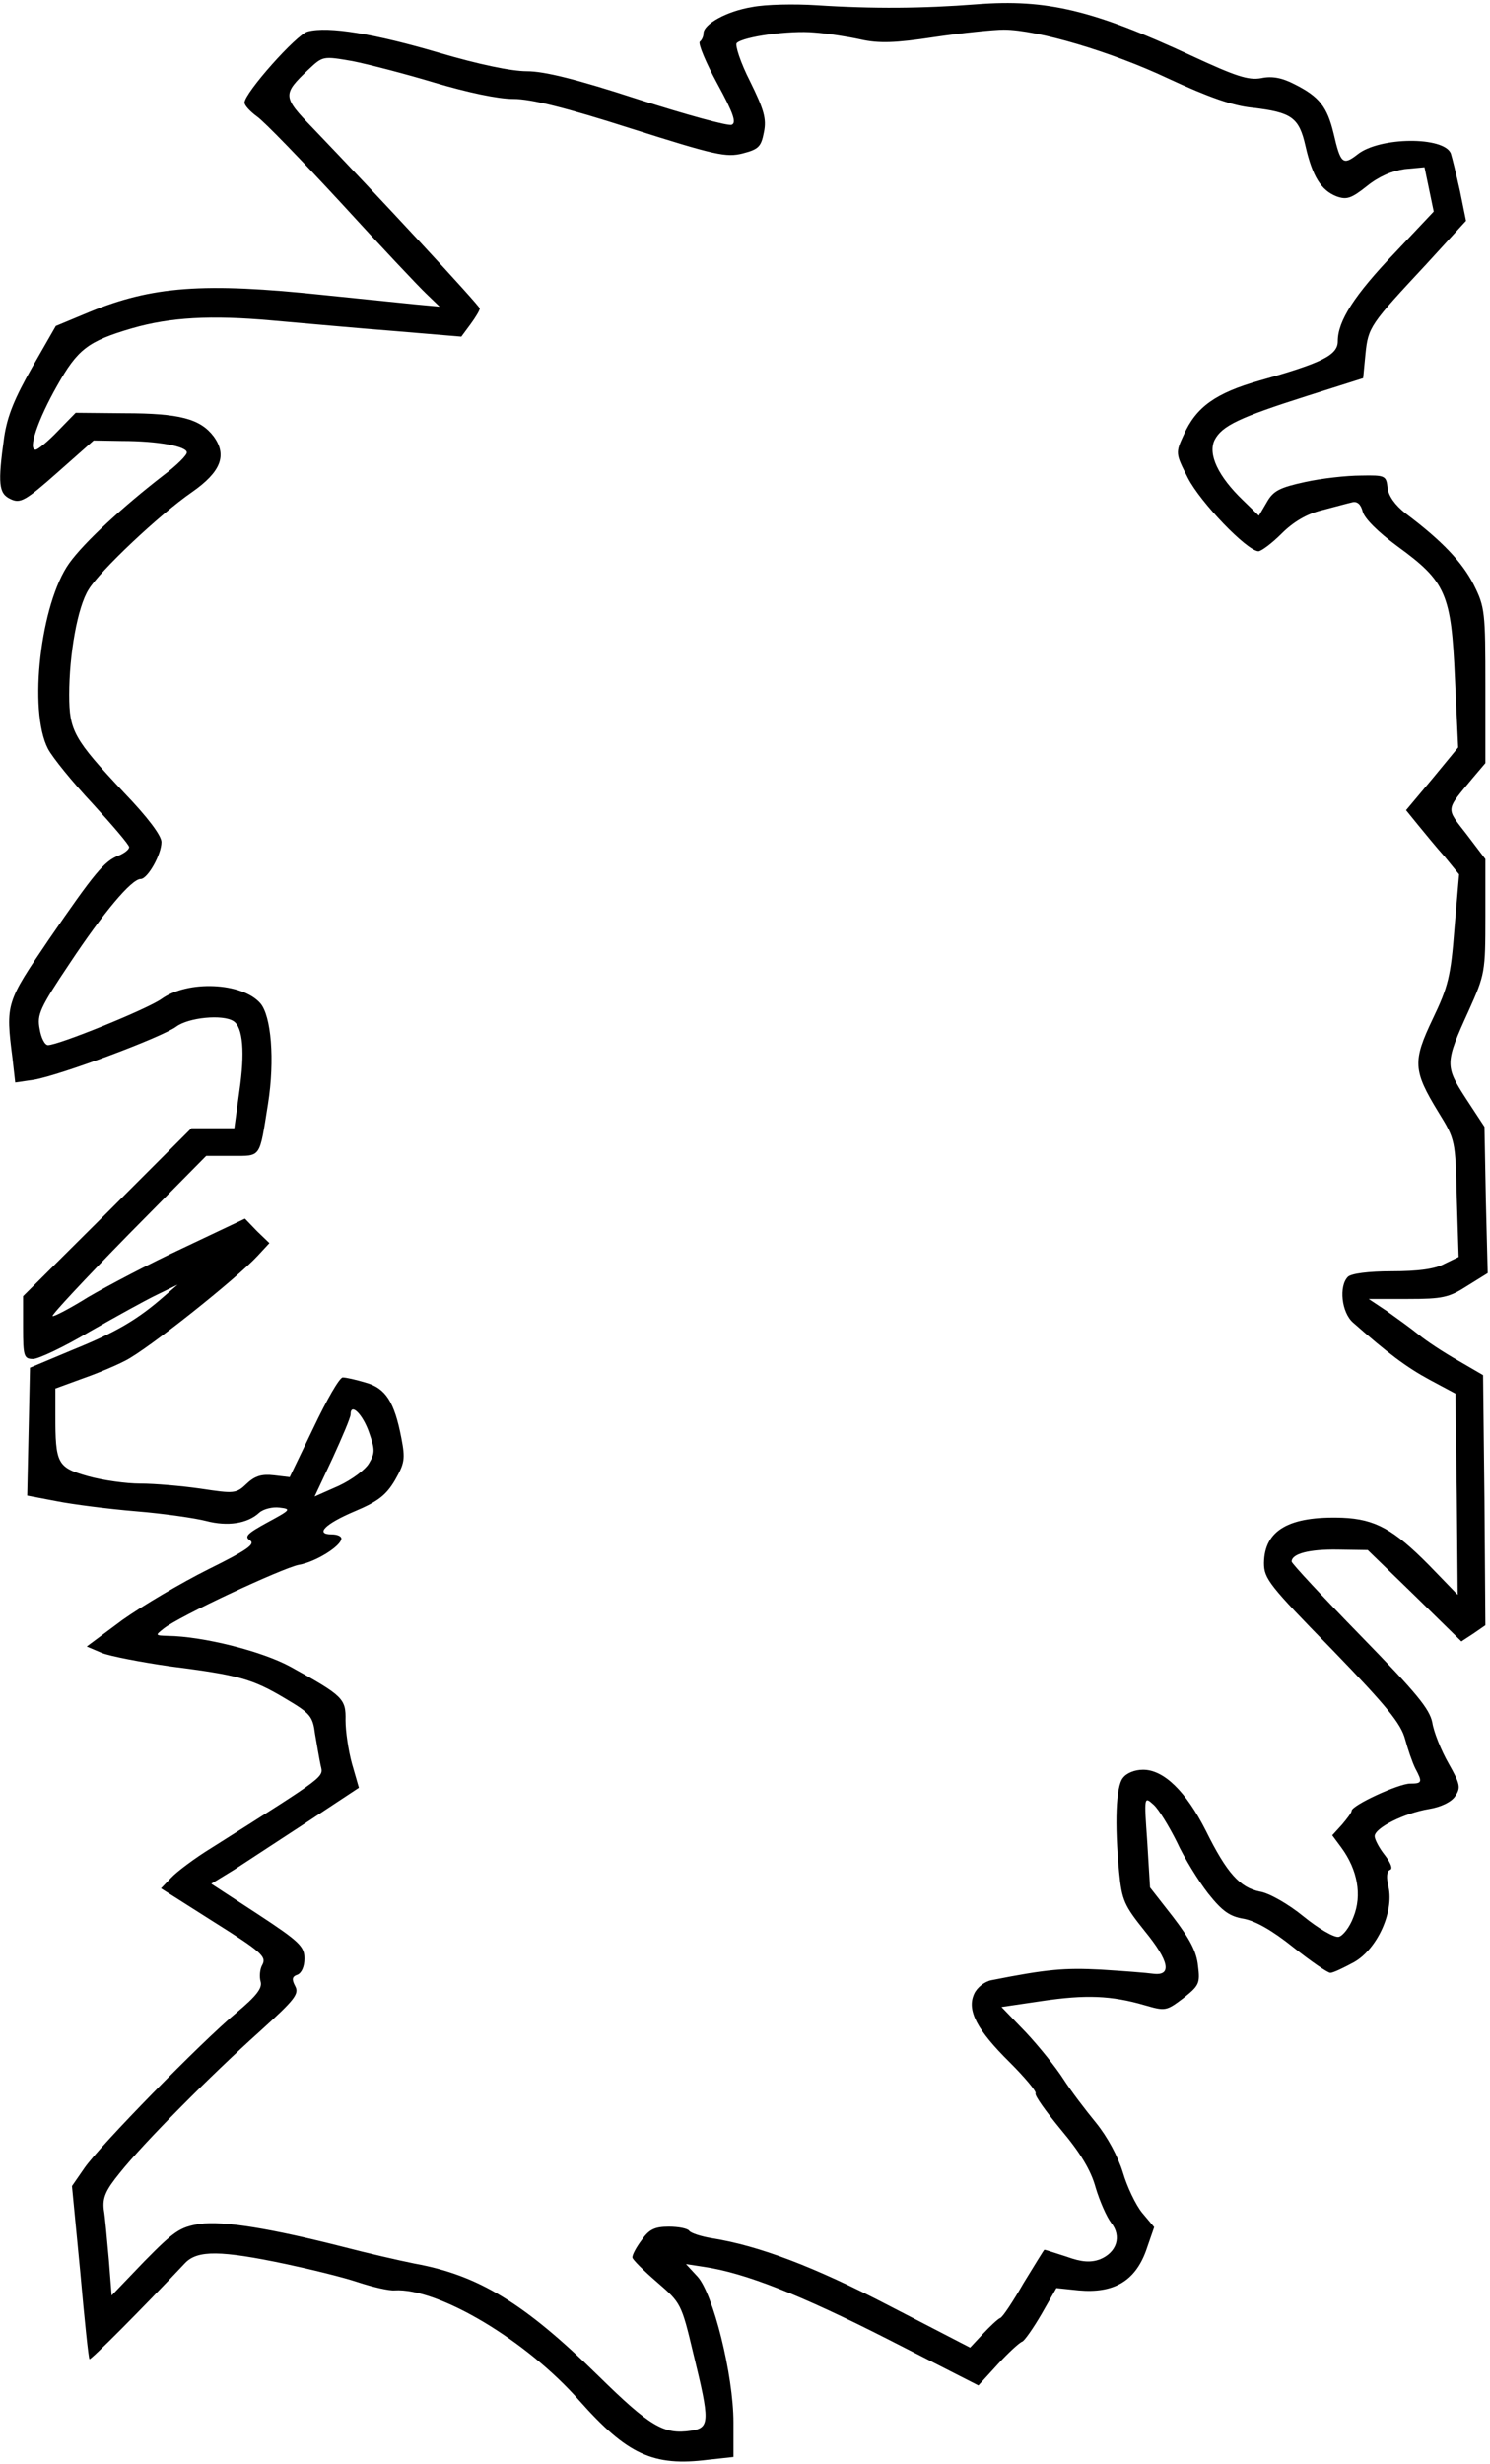
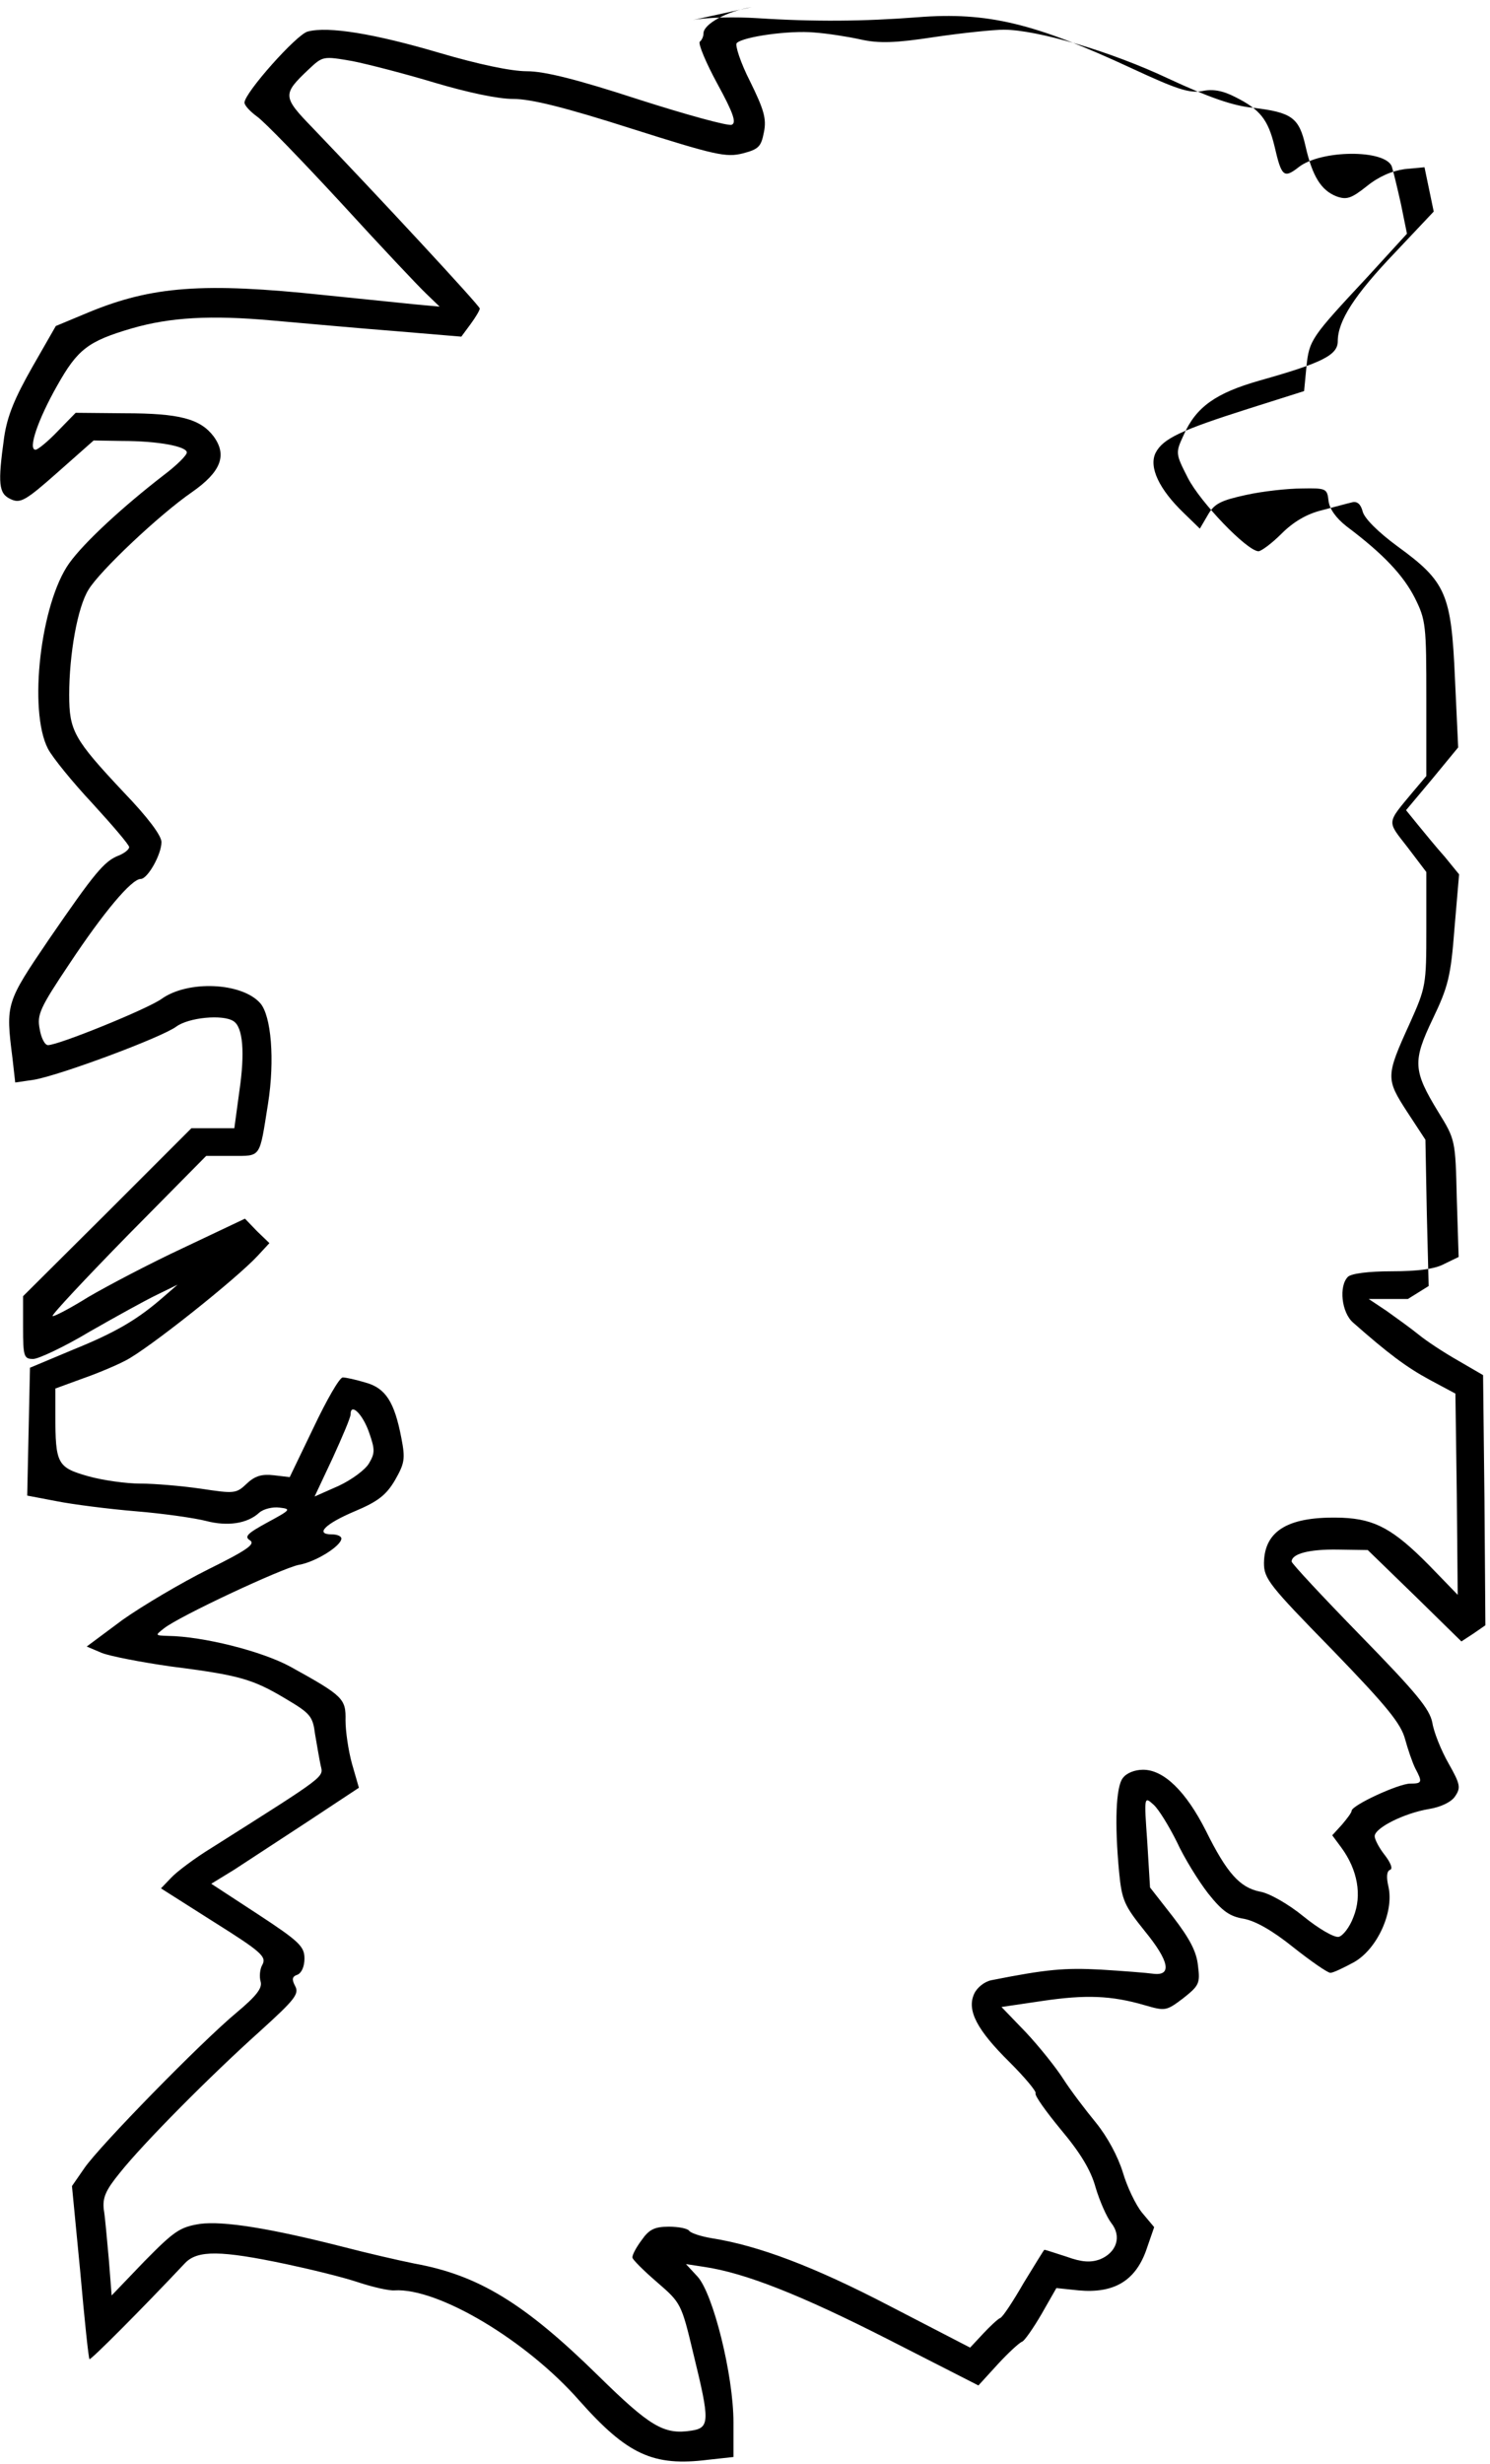
<svg xmlns="http://www.w3.org/2000/svg" version="1.0" width="3.356in" height="5.547in" viewBox="0 0 323 533" preserveAspectRatio="xMidYMid meet">
  <g transform="translate(0,533) scale(0.1,-0.1)" fill="#000000" stroke="none">
-     <path d="M1630 5319 c-55 -9 -105 -37 -105 -57 0 -6 -3 -14 -8 -18 -4 -4 13 -45 38 -91 35 -64 42 -85 31 -89 -8 -3 -99 22 -202 55 -135 44 -204 61 -242 61 -34 0 -105 15 -190 40 -139 41 -240 58 -285 46 -24 -6 -137 -133 -137 -154 0 -6 12 -19 27 -30 16 -11 98 -96 183 -188 85 -93 168 -181 184 -196 l29 -28 -54 5 c-30 3 -118 12 -196 20 -263 28 -374 19 -510 -37 l-72 -30 -51 -89 c-38 -67 -54 -105 -61 -152 -14 -101 -12 -122 14 -134 21 -10 32 -4 102 58 l78 69 61 -1 c80 0 141 -12 141 -25 0 -6 -22 -28 -50 -49 -88 -68 -172 -145 -205 -191 -62 -87 -89 -319 -46 -402 10 -19 53 -72 97 -119 43 -47 79 -89 79 -94 0 -5 -10 -13 -22 -18 -32 -12 -53 -38 -152 -182 -93 -137 -94 -139 -79 -257 l6 -53 41 6 c57 10 275 91 308 115 27 20 101 27 124 12 21 -13 25 -69 13 -151 l-11 -81 -47 0 -46 0 -182 -182 -183 -182 0 -68 c0 -63 2 -68 22 -68 11 0 67 26 122 59 56 32 121 68 146 80 l45 22 -30 -26 c-56 -49 -103 -77 -197 -115 l-93 -39 -3 -138 -3 -139 63 -12 c35 -7 113 -17 173 -22 61 -5 129 -15 152 -21 46 -12 89 -6 115 18 9 8 29 13 44 11 26 -3 24 -5 -26 -32 -44 -24 -51 -31 -38 -39 12 -8 -6 -21 -91 -63 -58 -29 -141 -78 -185 -109 l-78 -58 33 -14 c18 -7 85 -20 148 -29 149 -19 178 -27 250 -70 54 -32 59 -38 64 -77 4 -23 9 -53 12 -67 6 -27 17 -19 -236 -179 -36 -22 -76 -52 -88 -65 l-22 -23 115 -73 c102 -64 114 -75 105 -92 -6 -10 -7 -27 -4 -37 4 -14 -9 -31 -52 -67 -77 -64 -297 -289 -330 -337 l-27 -39 18 -186 c9 -102 18 -188 20 -189 2 -3 110 105 208 209 27 27 76 27 218 -3 52 -11 122 -28 155 -39 33 -11 69 -19 80 -18 95 6 287 -109 401 -239 104 -117 160 -143 279 -128 l55 6 0 75 c0 102 -44 279 -78 316 l-25 27 39 -6 c89 -13 210 -61 397 -156 l198 -101 42 46 c23 25 47 47 53 49 5 2 24 29 42 60 l32 56 48 -5 c76 -7 122 20 146 85 l18 52 -26 31 c-14 17 -33 57 -42 88 -11 35 -33 76 -58 107 -23 28 -55 70 -71 95 -16 25 -52 70 -81 101 l-53 55 88 13 c94 14 150 12 222 -9 45 -13 47 -13 84 15 34 27 37 32 32 70 -3 31 -18 59 -54 106 l-50 64 -6 99 c-7 99 -7 99 14 80 11 -10 33 -46 50 -80 16 -35 47 -85 68 -112 31 -39 47 -50 78 -55 25 -5 61 -25 107 -62 38 -30 74 -55 80 -55 6 0 29 11 51 23 50 28 87 108 75 163 -5 21 -4 34 3 37 7 2 2 15 -11 32 -12 15 -22 34 -22 41 0 18 64 50 118 59 25 4 48 15 56 27 13 19 12 26 -14 72 -16 28 -32 68 -35 88 -6 30 -34 64 -156 189 -82 84 -149 156 -149 160 0 17 38 27 100 26 l65 -1 102 -99 101 -99 26 17 26 18 -2 271 -3 271 -55 32 c-30 17 -68 42 -85 56 -16 13 -48 36 -69 51 l-39 26 85 0 c75 0 89 3 128 28 l45 28 -4 159 -3 158 -40 61 c-46 71 -46 77 6 191 35 78 36 83 36 204 l0 124 -41 54 c-45 58 -46 50 13 121 l28 33 0 167 c0 160 -1 171 -25 219 -25 49 -68 95 -148 155 -23 18 -37 38 -39 55 -3 27 -5 28 -58 27 -30 0 -85 -6 -121 -14 -55 -12 -69 -19 -83 -44 l-17 -29 -35 34 c-53 51 -76 99 -61 130 16 31 54 49 202 96 l120 38 5 52 c6 59 10 64 132 195 l86 94 -13 64 c-8 36 -17 73 -20 82 -15 37 -154 36 -202 -2 -32 -25 -37 -20 -52 45 -14 58 -31 80 -85 107 -27 14 -49 18 -72 13 -28 -5 -55 4 -152 49 -211 98 -313 123 -465 111 -116 -9 -224 -10 -347 -2 -47 3 -110 2 -140 -4z m235 -70 c40 -9 75 -8 160 5 61 9 129 16 151 16 72 0 232 -47 357 -106 86 -40 140 -59 182 -63 85 -10 101 -21 115 -83 15 -66 34 -96 67 -109 22 -8 32 -5 66 22 26 21 54 33 82 37 l43 4 10 -48 10 -48 -84 -89 c-88 -92 -124 -148 -124 -192 0 -30 -34 -47 -169 -85 -95 -27 -138 -57 -165 -118 -18 -39 -18 -40 9 -93 27 -53 128 -158 153 -159 6 0 29 17 50 38 26 26 55 43 88 51 27 7 56 15 65 17 11 3 19 -4 23 -20 4 -15 33 -44 75 -75 106 -77 117 -103 125 -286 l7 -150 -56 -68 -57 -68 26 -32 c14 -17 40 -49 58 -69 l31 -38 -10 -117 c-8 -105 -14 -127 -47 -196 -44 -92 -43 -112 12 -202 37 -60 37 -61 40 -187 l4 -127 -31 -15 c-20 -11 -57 -16 -114 -16 -51 0 -88 -5 -95 -12 -20 -20 -14 -77 11 -99 76 -67 116 -97 166 -124 l56 -30 3 -218 2 -218 -62 64 c-77 78 -117 100 -188 103 -116 4 -169 -27 -170 -98 0 -34 11 -48 148 -188 119 -123 149 -160 158 -194 6 -22 16 -51 22 -63 16 -30 15 -33 -11 -33 -25 0 -127 -47 -127 -59 0 -4 -10 -17 -21 -30 l-21 -23 20 -27 c35 -48 45 -103 26 -150 -8 -22 -23 -41 -32 -43 -10 -2 -44 18 -76 44 -33 27 -75 51 -95 54 -43 9 -71 39 -117 132 -43 85 -91 132 -136 132 -18 0 -36 -7 -44 -18 -15 -19 -18 -98 -8 -204 6 -61 11 -72 56 -128 53 -65 59 -97 18 -92 -14 2 -65 6 -114 9 -78 4 -116 1 -237 -23 -15 -3 -31 -16 -37 -29 -17 -36 6 -79 77 -149 33 -33 58 -63 56 -67 -3 -4 22 -39 55 -79 42 -50 65 -88 75 -125 9 -30 24 -64 34 -77 23 -29 12 -64 -25 -79 -20 -7 -39 -6 -72 6 -25 8 -46 15 -48 15 -1 0 -21 -33 -45 -72 -23 -40 -46 -75 -51 -76 -5 -2 -22 -18 -37 -34 l-28 -30 -174 90 c-165 86 -285 131 -386 147 -24 4 -45 11 -49 16 -3 5 -23 9 -44 9 -31 0 -43 -6 -59 -29 -12 -16 -21 -33 -20 -38 0 -4 24 -28 53 -53 52 -45 53 -46 79 -155 36 -147 36 -161 -5 -167 -59 -9 -89 9 -202 120 -159 156 -259 217 -397 242 -35 7 -104 23 -154 36 -157 40 -260 57 -312 50 -43 -7 -55 -15 -120 -81 l-71 -74 -6 77 c-4 42 -8 92 -11 109 -3 26 4 42 35 80 51 64 196 210 303 306 75 68 86 81 77 98 -8 15 -7 21 5 25 9 4 15 18 15 35 0 26 -11 37 -101 96 l-101 66 49 30 c26 17 98 64 159 104 l112 74 -15 52 c-8 29 -14 71 -14 94 1 47 -5 53 -119 116 -62 34 -190 66 -266 67 -28 1 -28 1 -9 16 32 26 257 131 293 138 36 6 92 41 92 57 0 5 -9 9 -21 9 -37 0 -14 23 50 50 50 21 68 35 87 67 21 37 23 46 14 92 -15 78 -34 108 -78 120 -20 6 -42 11 -49 11 -7 0 -35 -49 -63 -108 l-52 -108 -34 4 c-26 3 -41 -1 -59 -18 -23 -22 -27 -22 -100 -11 -42 6 -100 11 -131 11 -30 0 -81 7 -113 16 -67 19 -71 27 -71 133 l0 57 52 19 c29 10 74 28 99 41 47 23 242 178 288 228 l25 27 -27 26 -26 27 -133 -63 c-73 -34 -166 -83 -207 -107 -40 -25 -75 -43 -77 -41 -3 2 71 81 164 176 l169 171 56 0 c64 0 59 -6 78 113 15 95 7 191 -17 218 -40 45 -157 50 -214 9 -31 -22 -223 -100 -246 -100 -7 0 -15 16 -18 35 -6 31 0 45 65 142 73 110 134 183 154 183 15 0 45 53 45 80 0 14 -30 54 -82 108 -108 115 -118 133 -118 211 0 88 18 190 42 228 24 40 153 162 224 211 63 44 77 80 47 121 -29 38 -74 50 -193 50 l-106 1 -39 -40 c-21 -22 -43 -40 -48 -40 -17 0 5 65 47 139 44 78 66 96 162 124 83 24 171 29 304 17 69 -6 189 -17 267 -23 l143 -12 20 27 c11 15 20 30 20 34 0 6 -220 243 -362 391 -66 68 -66 73 -9 127 31 29 31 29 95 18 35 -7 116 -28 179 -47 71 -21 136 -35 170 -35 38 0 111 -18 255 -64 183 -58 206 -63 242 -54 35 9 40 15 46 46 6 29 0 49 -30 110 -21 41 -33 79 -29 83 14 14 115 28 168 23 28 -2 73 -9 100 -15z m-1065 -3018 c13 -37 13 -45 0 -67 -8 -14 -38 -36 -66 -49 l-52 -23 39 83 c21 46 39 88 39 95 0 26 26 1 40 -39z" />
+     <path d="M1630 5319 c-55 -9 -105 -37 -105 -57 0 -6 -3 -14 -8 -18 -4 -4 13 -45 38 -91 35 -64 42 -85 31 -89 -8 -3 -99 22 -202 55 -135 44 -204 61 -242 61 -34 0 -105 15 -190 40 -139 41 -240 58 -285 46 -24 -6 -137 -133 -137 -154 0 -6 12 -19 27 -30 16 -11 98 -96 183 -188 85 -93 168 -181 184 -196 l29 -28 -54 5 c-30 3 -118 12 -196 20 -263 28 -374 19 -510 -37 l-72 -30 -51 -89 c-38 -67 -54 -105 -61 -152 -14 -101 -12 -122 14 -134 21 -10 32 -4 102 58 l78 69 61 -1 c80 0 141 -12 141 -25 0 -6 -22 -28 -50 -49 -88 -68 -172 -145 -205 -191 -62 -87 -89 -319 -46 -402 10 -19 53 -72 97 -119 43 -47 79 -89 79 -94 0 -5 -10 -13 -22 -18 -32 -12 -53 -38 -152 -182 -93 -137 -94 -139 -79 -257 l6 -53 41 6 c57 10 275 91 308 115 27 20 101 27 124 12 21 -13 25 -69 13 -151 l-11 -81 -47 0 -46 0 -182 -182 -183 -182 0 -68 c0 -63 2 -68 22 -68 11 0 67 26 122 59 56 32 121 68 146 80 l45 22 -30 -26 c-56 -49 -103 -77 -197 -115 l-93 -39 -3 -138 -3 -139 63 -12 c35 -7 113 -17 173 -22 61 -5 129 -15 152 -21 46 -12 89 -6 115 18 9 8 29 13 44 11 26 -3 24 -5 -26 -32 -44 -24 -51 -31 -38 -39 12 -8 -6 -21 -91 -63 -58 -29 -141 -78 -185 -109 l-78 -58 33 -14 c18 -7 85 -20 148 -29 149 -19 178 -27 250 -70 54 -32 59 -38 64 -77 4 -23 9 -53 12 -67 6 -27 17 -19 -236 -179 -36 -22 -76 -52 -88 -65 l-22 -23 115 -73 c102 -64 114 -75 105 -92 -6 -10 -7 -27 -4 -37 4 -14 -9 -31 -52 -67 -77 -64 -297 -289 -330 -337 l-27 -39 18 -186 c9 -102 18 -188 20 -189 2 -3 110 105 208 209 27 27 76 27 218 -3 52 -11 122 -28 155 -39 33 -11 69 -19 80 -18 95 6 287 -109 401 -239 104 -117 160 -143 279 -128 l55 6 0 75 c0 102 -44 279 -78 316 l-25 27 39 -6 c89 -13 210 -61 397 -156 l198 -101 42 46 c23 25 47 47 53 49 5 2 24 29 42 60 l32 56 48 -5 c76 -7 122 20 146 85 l18 52 -26 31 c-14 17 -33 57 -42 88 -11 35 -33 76 -58 107 -23 28 -55 70 -71 95 -16 25 -52 70 -81 101 l-53 55 88 13 c94 14 150 12 222 -9 45 -13 47 -13 84 15 34 27 37 32 32 70 -3 31 -18 59 -54 106 l-50 64 -6 99 c-7 99 -7 99 14 80 11 -10 33 -46 50 -80 16 -35 47 -85 68 -112 31 -39 47 -50 78 -55 25 -5 61 -25 107 -62 38 -30 74 -55 80 -55 6 0 29 11 51 23 50 28 87 108 75 163 -5 21 -4 34 3 37 7 2 2 15 -11 32 -12 15 -22 34 -22 41 0 18 64 50 118 59 25 4 48 15 56 27 13 19 12 26 -14 72 -16 28 -32 68 -35 88 -6 30 -34 64 -156 189 -82 84 -149 156 -149 160 0 17 38 27 100 26 l65 -1 102 -99 101 -99 26 17 26 18 -2 271 -3 271 -55 32 c-30 17 -68 42 -85 56 -16 13 -48 36 -69 51 l-39 26 85 0 l45 28 -4 159 -3 158 -40 61 c-46 71 -46 77 6 191 35 78 36 83 36 204 l0 124 -41 54 c-45 58 -46 50 13 121 l28 33 0 167 c0 160 -1 171 -25 219 -25 49 -68 95 -148 155 -23 18 -37 38 -39 55 -3 27 -5 28 -58 27 -30 0 -85 -6 -121 -14 -55 -12 -69 -19 -83 -44 l-17 -29 -35 34 c-53 51 -76 99 -61 130 16 31 54 49 202 96 l120 38 5 52 c6 59 10 64 132 195 l86 94 -13 64 c-8 36 -17 73 -20 82 -15 37 -154 36 -202 -2 -32 -25 -37 -20 -52 45 -14 58 -31 80 -85 107 -27 14 -49 18 -72 13 -28 -5 -55 4 -152 49 -211 98 -313 123 -465 111 -116 -9 -224 -10 -347 -2 -47 3 -110 2 -140 -4z m235 -70 c40 -9 75 -8 160 5 61 9 129 16 151 16 72 0 232 -47 357 -106 86 -40 140 -59 182 -63 85 -10 101 -21 115 -83 15 -66 34 -96 67 -109 22 -8 32 -5 66 22 26 21 54 33 82 37 l43 4 10 -48 10 -48 -84 -89 c-88 -92 -124 -148 -124 -192 0 -30 -34 -47 -169 -85 -95 -27 -138 -57 -165 -118 -18 -39 -18 -40 9 -93 27 -53 128 -158 153 -159 6 0 29 17 50 38 26 26 55 43 88 51 27 7 56 15 65 17 11 3 19 -4 23 -20 4 -15 33 -44 75 -75 106 -77 117 -103 125 -286 l7 -150 -56 -68 -57 -68 26 -32 c14 -17 40 -49 58 -69 l31 -38 -10 -117 c-8 -105 -14 -127 -47 -196 -44 -92 -43 -112 12 -202 37 -60 37 -61 40 -187 l4 -127 -31 -15 c-20 -11 -57 -16 -114 -16 -51 0 -88 -5 -95 -12 -20 -20 -14 -77 11 -99 76 -67 116 -97 166 -124 l56 -30 3 -218 2 -218 -62 64 c-77 78 -117 100 -188 103 -116 4 -169 -27 -170 -98 0 -34 11 -48 148 -188 119 -123 149 -160 158 -194 6 -22 16 -51 22 -63 16 -30 15 -33 -11 -33 -25 0 -127 -47 -127 -59 0 -4 -10 -17 -21 -30 l-21 -23 20 -27 c35 -48 45 -103 26 -150 -8 -22 -23 -41 -32 -43 -10 -2 -44 18 -76 44 -33 27 -75 51 -95 54 -43 9 -71 39 -117 132 -43 85 -91 132 -136 132 -18 0 -36 -7 -44 -18 -15 -19 -18 -98 -8 -204 6 -61 11 -72 56 -128 53 -65 59 -97 18 -92 -14 2 -65 6 -114 9 -78 4 -116 1 -237 -23 -15 -3 -31 -16 -37 -29 -17 -36 6 -79 77 -149 33 -33 58 -63 56 -67 -3 -4 22 -39 55 -79 42 -50 65 -88 75 -125 9 -30 24 -64 34 -77 23 -29 12 -64 -25 -79 -20 -7 -39 -6 -72 6 -25 8 -46 15 -48 15 -1 0 -21 -33 -45 -72 -23 -40 -46 -75 -51 -76 -5 -2 -22 -18 -37 -34 l-28 -30 -174 90 c-165 86 -285 131 -386 147 -24 4 -45 11 -49 16 -3 5 -23 9 -44 9 -31 0 -43 -6 -59 -29 -12 -16 -21 -33 -20 -38 0 -4 24 -28 53 -53 52 -45 53 -46 79 -155 36 -147 36 -161 -5 -167 -59 -9 -89 9 -202 120 -159 156 -259 217 -397 242 -35 7 -104 23 -154 36 -157 40 -260 57 -312 50 -43 -7 -55 -15 -120 -81 l-71 -74 -6 77 c-4 42 -8 92 -11 109 -3 26 4 42 35 80 51 64 196 210 303 306 75 68 86 81 77 98 -8 15 -7 21 5 25 9 4 15 18 15 35 0 26 -11 37 -101 96 l-101 66 49 30 c26 17 98 64 159 104 l112 74 -15 52 c-8 29 -14 71 -14 94 1 47 -5 53 -119 116 -62 34 -190 66 -266 67 -28 1 -28 1 -9 16 32 26 257 131 293 138 36 6 92 41 92 57 0 5 -9 9 -21 9 -37 0 -14 23 50 50 50 21 68 35 87 67 21 37 23 46 14 92 -15 78 -34 108 -78 120 -20 6 -42 11 -49 11 -7 0 -35 -49 -63 -108 l-52 -108 -34 4 c-26 3 -41 -1 -59 -18 -23 -22 -27 -22 -100 -11 -42 6 -100 11 -131 11 -30 0 -81 7 -113 16 -67 19 -71 27 -71 133 l0 57 52 19 c29 10 74 28 99 41 47 23 242 178 288 228 l25 27 -27 26 -26 27 -133 -63 c-73 -34 -166 -83 -207 -107 -40 -25 -75 -43 -77 -41 -3 2 71 81 164 176 l169 171 56 0 c64 0 59 -6 78 113 15 95 7 191 -17 218 -40 45 -157 50 -214 9 -31 -22 -223 -100 -246 -100 -7 0 -15 16 -18 35 -6 31 0 45 65 142 73 110 134 183 154 183 15 0 45 53 45 80 0 14 -30 54 -82 108 -108 115 -118 133 -118 211 0 88 18 190 42 228 24 40 153 162 224 211 63 44 77 80 47 121 -29 38 -74 50 -193 50 l-106 1 -39 -40 c-21 -22 -43 -40 -48 -40 -17 0 5 65 47 139 44 78 66 96 162 124 83 24 171 29 304 17 69 -6 189 -17 267 -23 l143 -12 20 27 c11 15 20 30 20 34 0 6 -220 243 -362 391 -66 68 -66 73 -9 127 31 29 31 29 95 18 35 -7 116 -28 179 -47 71 -21 136 -35 170 -35 38 0 111 -18 255 -64 183 -58 206 -63 242 -54 35 9 40 15 46 46 6 29 0 49 -30 110 -21 41 -33 79 -29 83 14 14 115 28 168 23 28 -2 73 -9 100 -15z m-1065 -3018 c13 -37 13 -45 0 -67 -8 -14 -38 -36 -66 -49 l-52 -23 39 83 c21 46 39 88 39 95 0 26 26 1 40 -39z" />
  </g>
</svg>